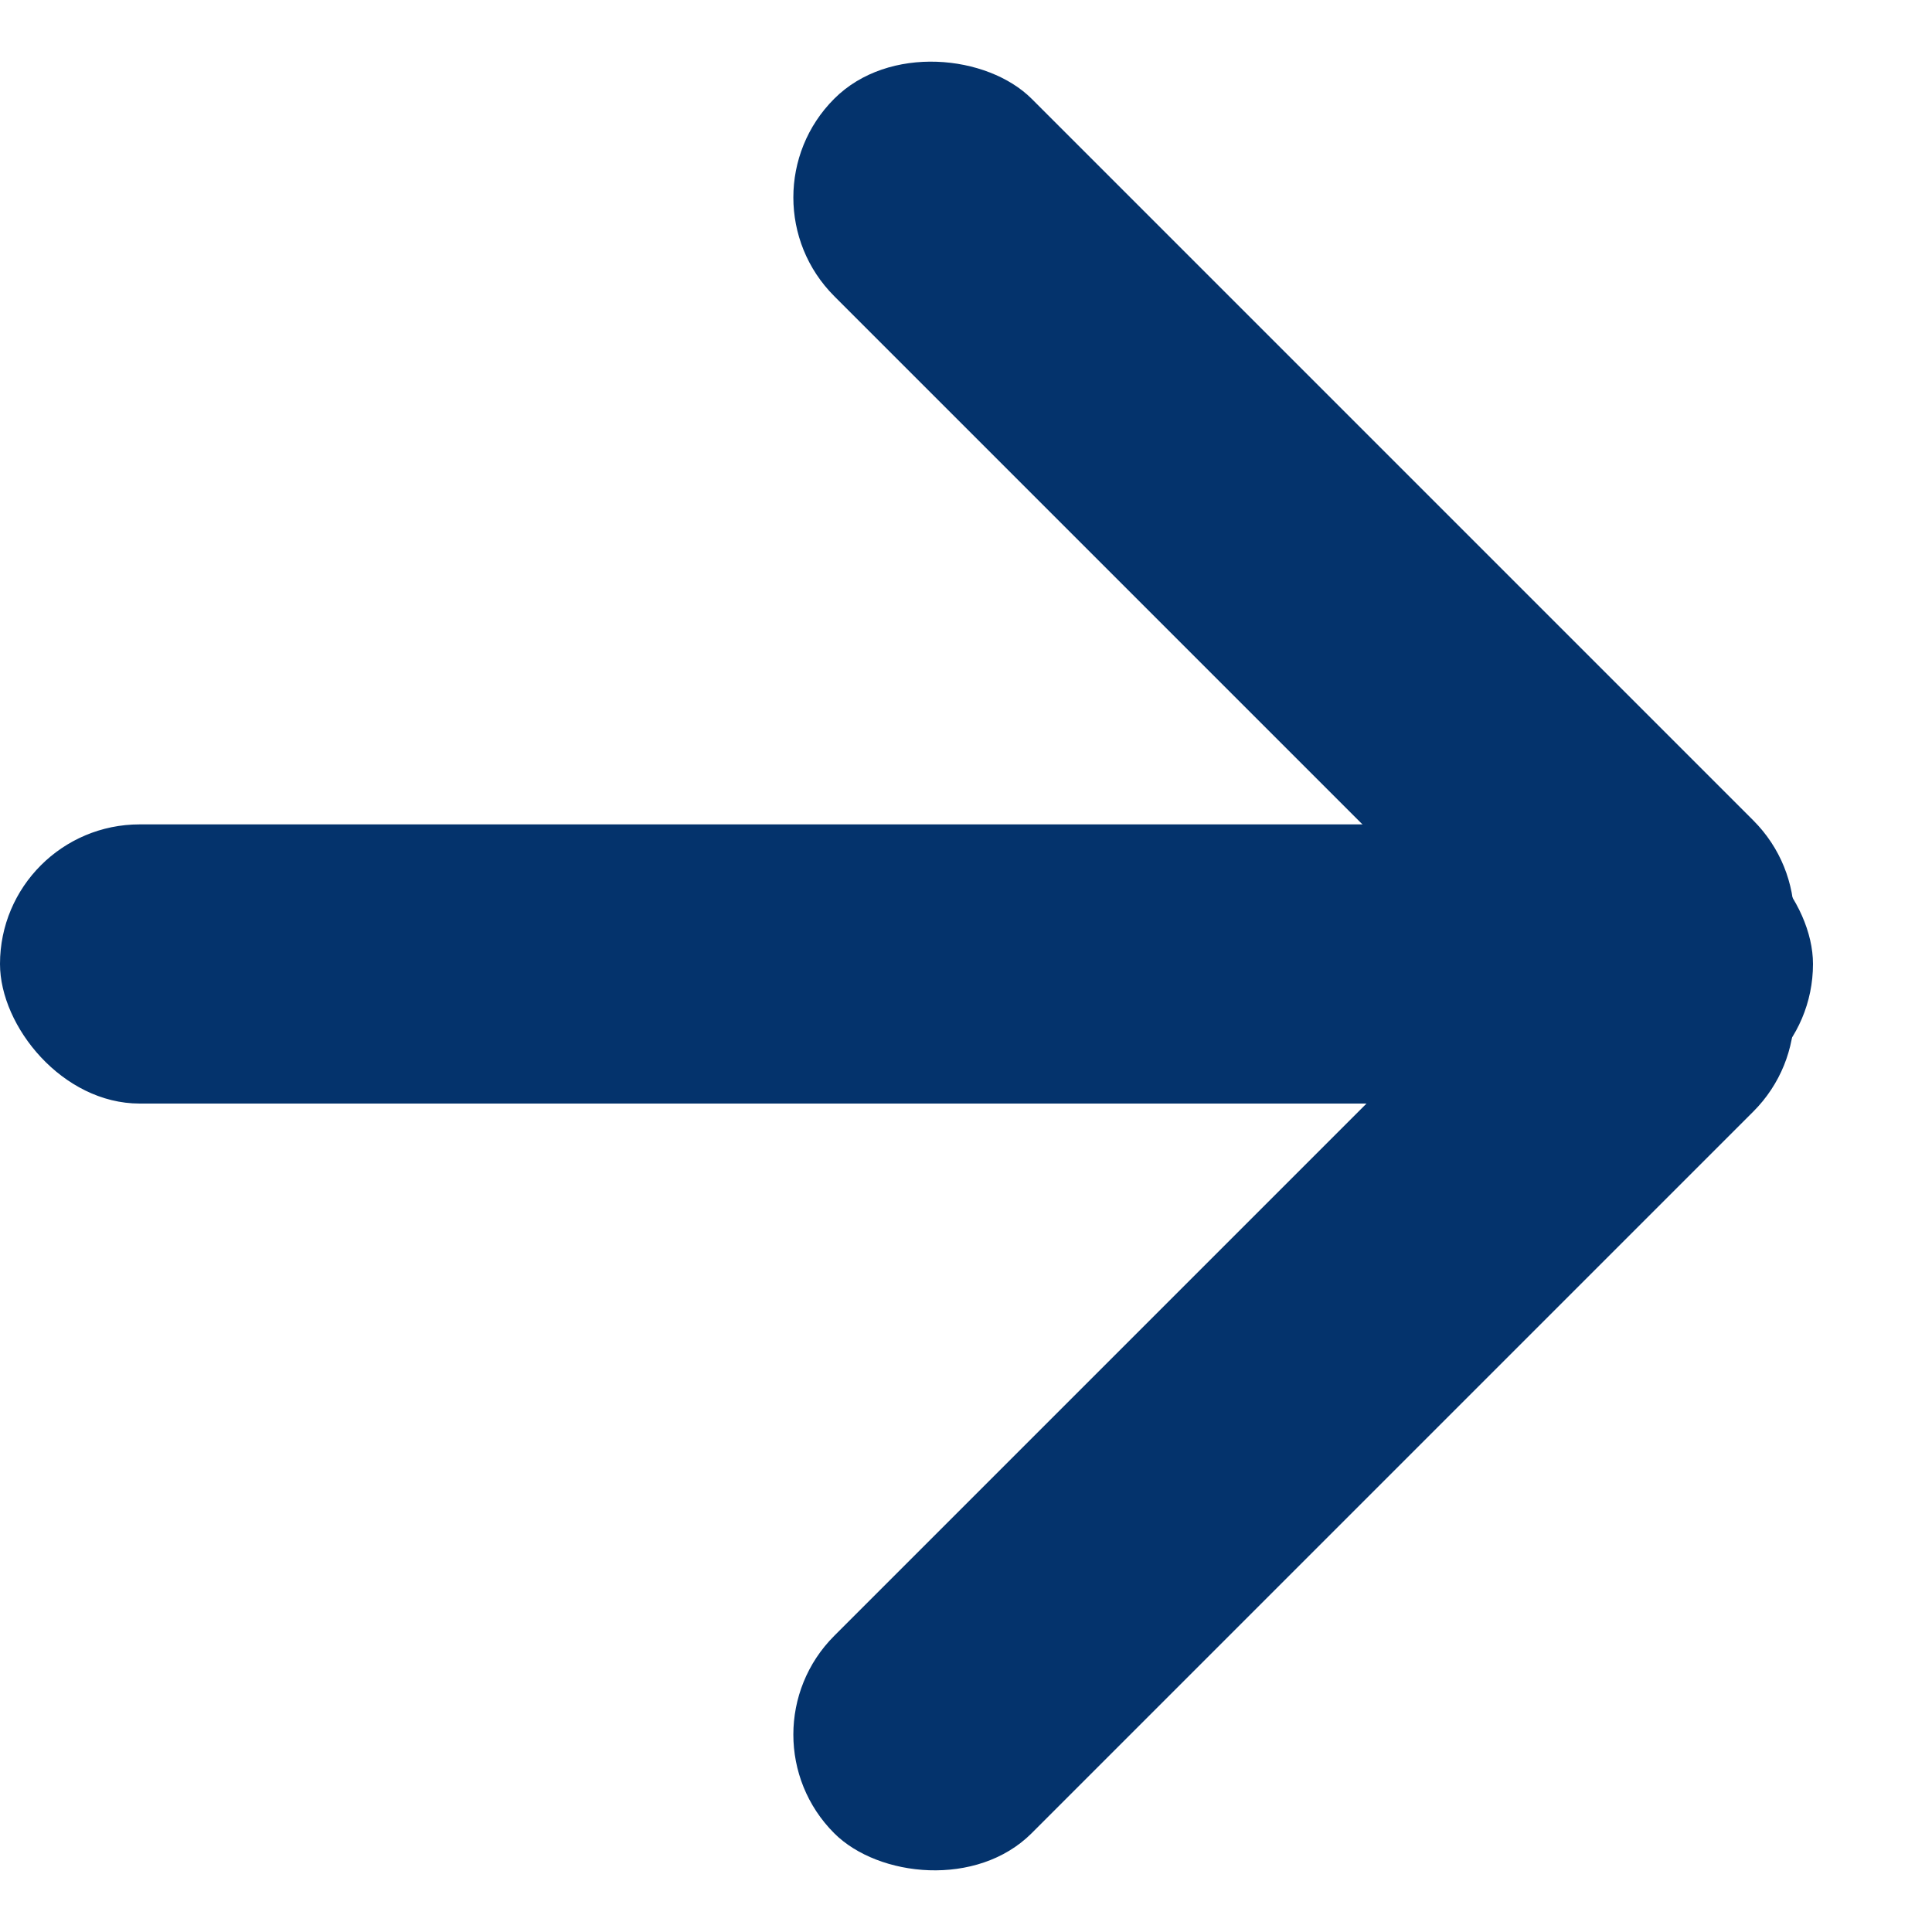
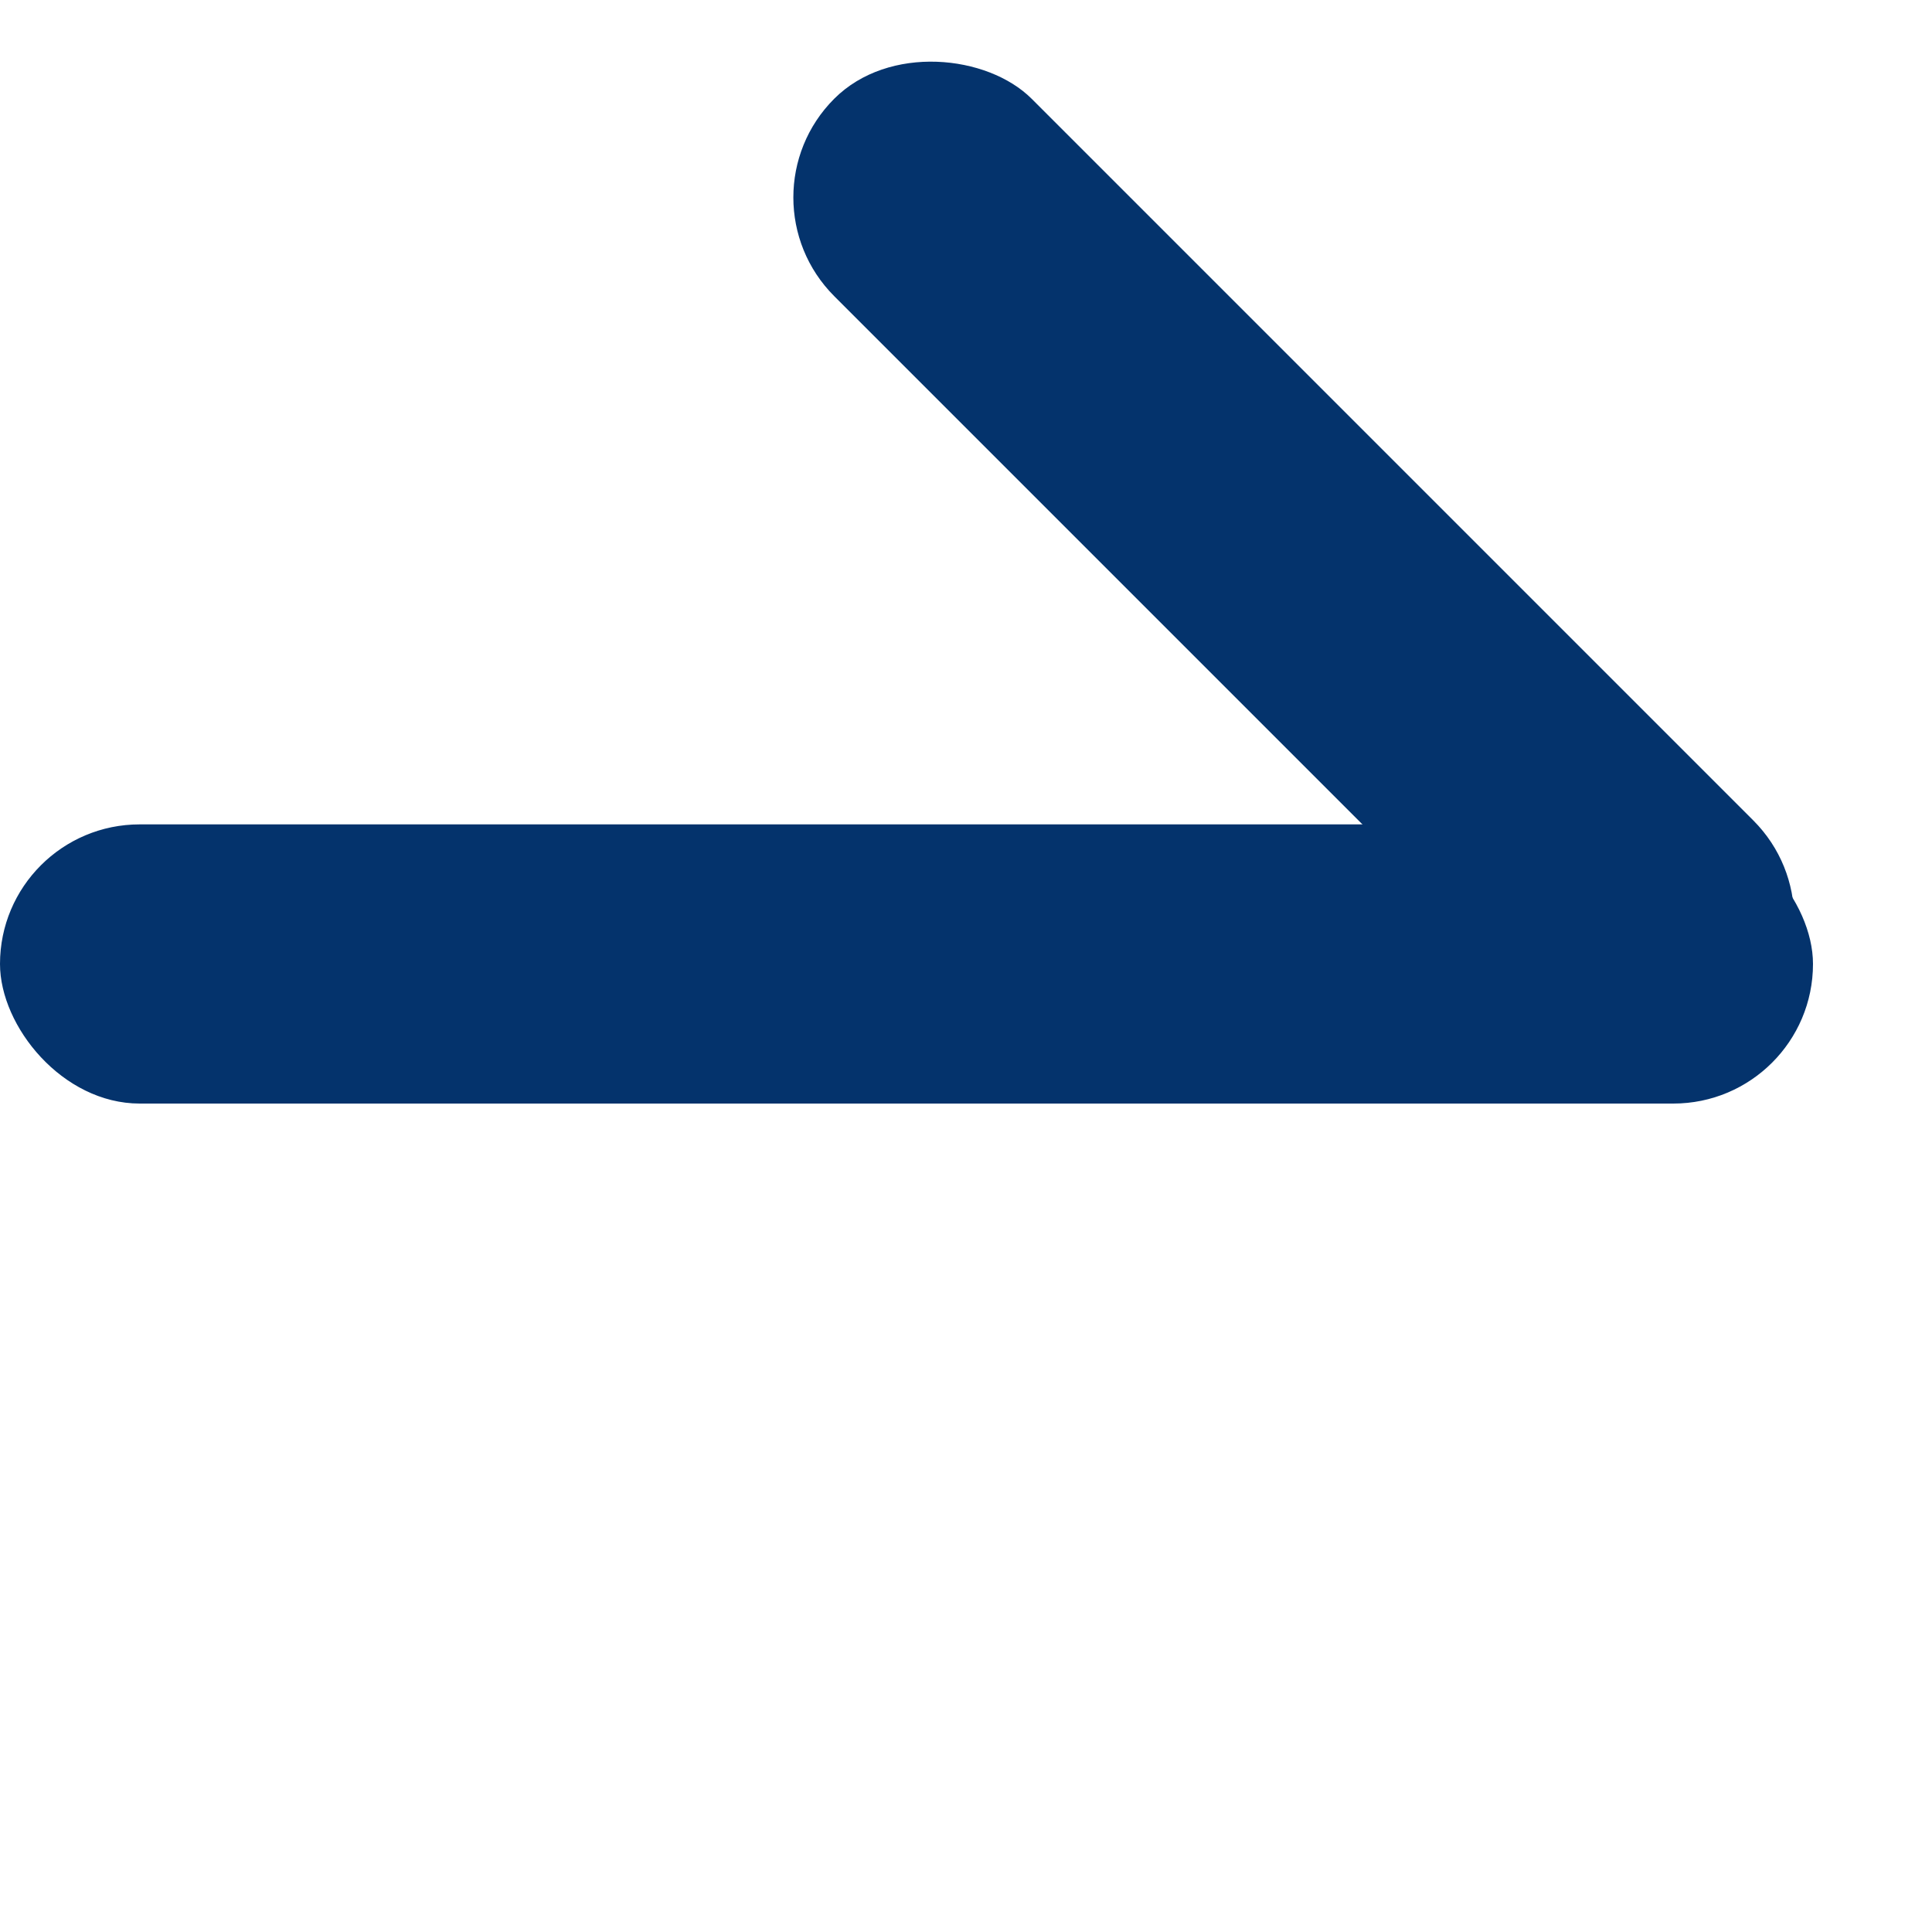
<svg xmlns="http://www.w3.org/2000/svg" width="10" height="10" viewBox="0 0 10 10">
  <defs>
    <style>.a{fill:none;}.b{clip-path:url(#a);}.c{fill:#04336c;}</style>
    <clipPath id="a">
      <rect class="a" width="9.586" height="10" />
    </clipPath>
  </defs>
  <g class="b">
    <rect class="c" width="9.384" height="1.445" rx="0.723" transform="translate(0 4.267)" />
    <rect class="c" width="1.445" height="6.728" rx="0.723" transform="translate(3.807 1.022) rotate(-45)" />
-     <rect class="c" width="6.728" height="1.445" rx="0.723" transform="translate(3.807 8.978) rotate(-45)" />
  </g>
</svg>